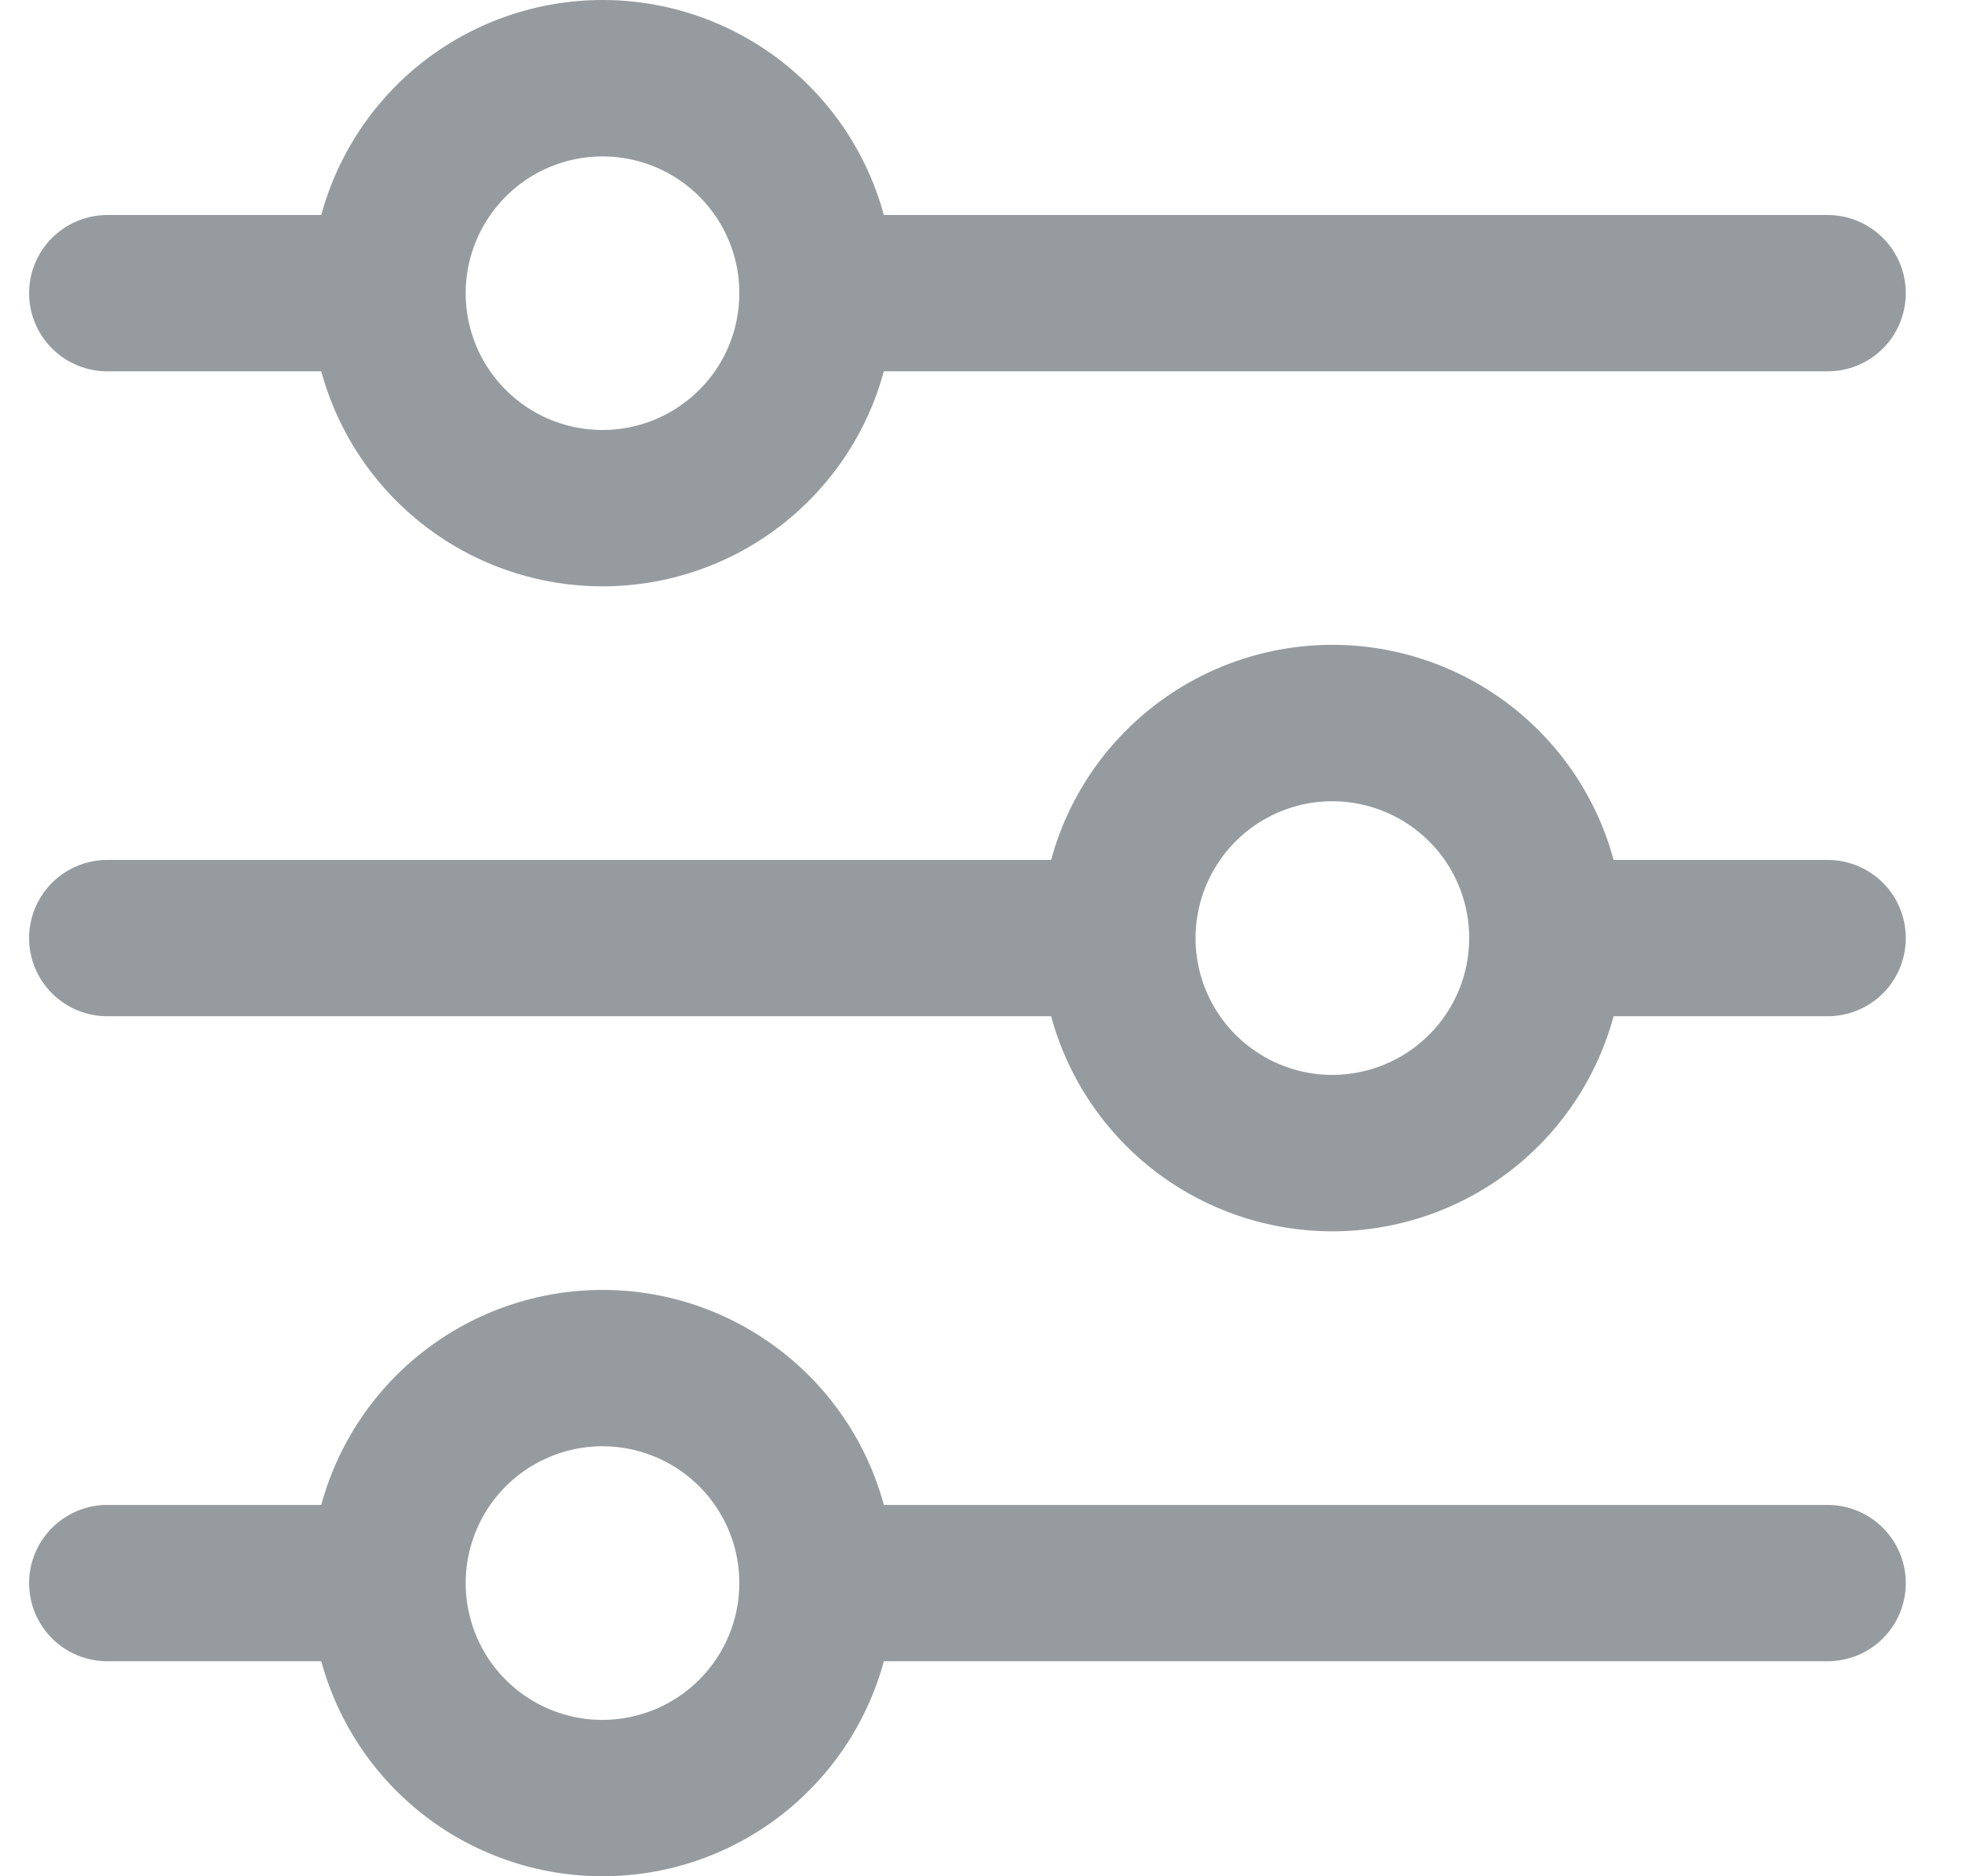
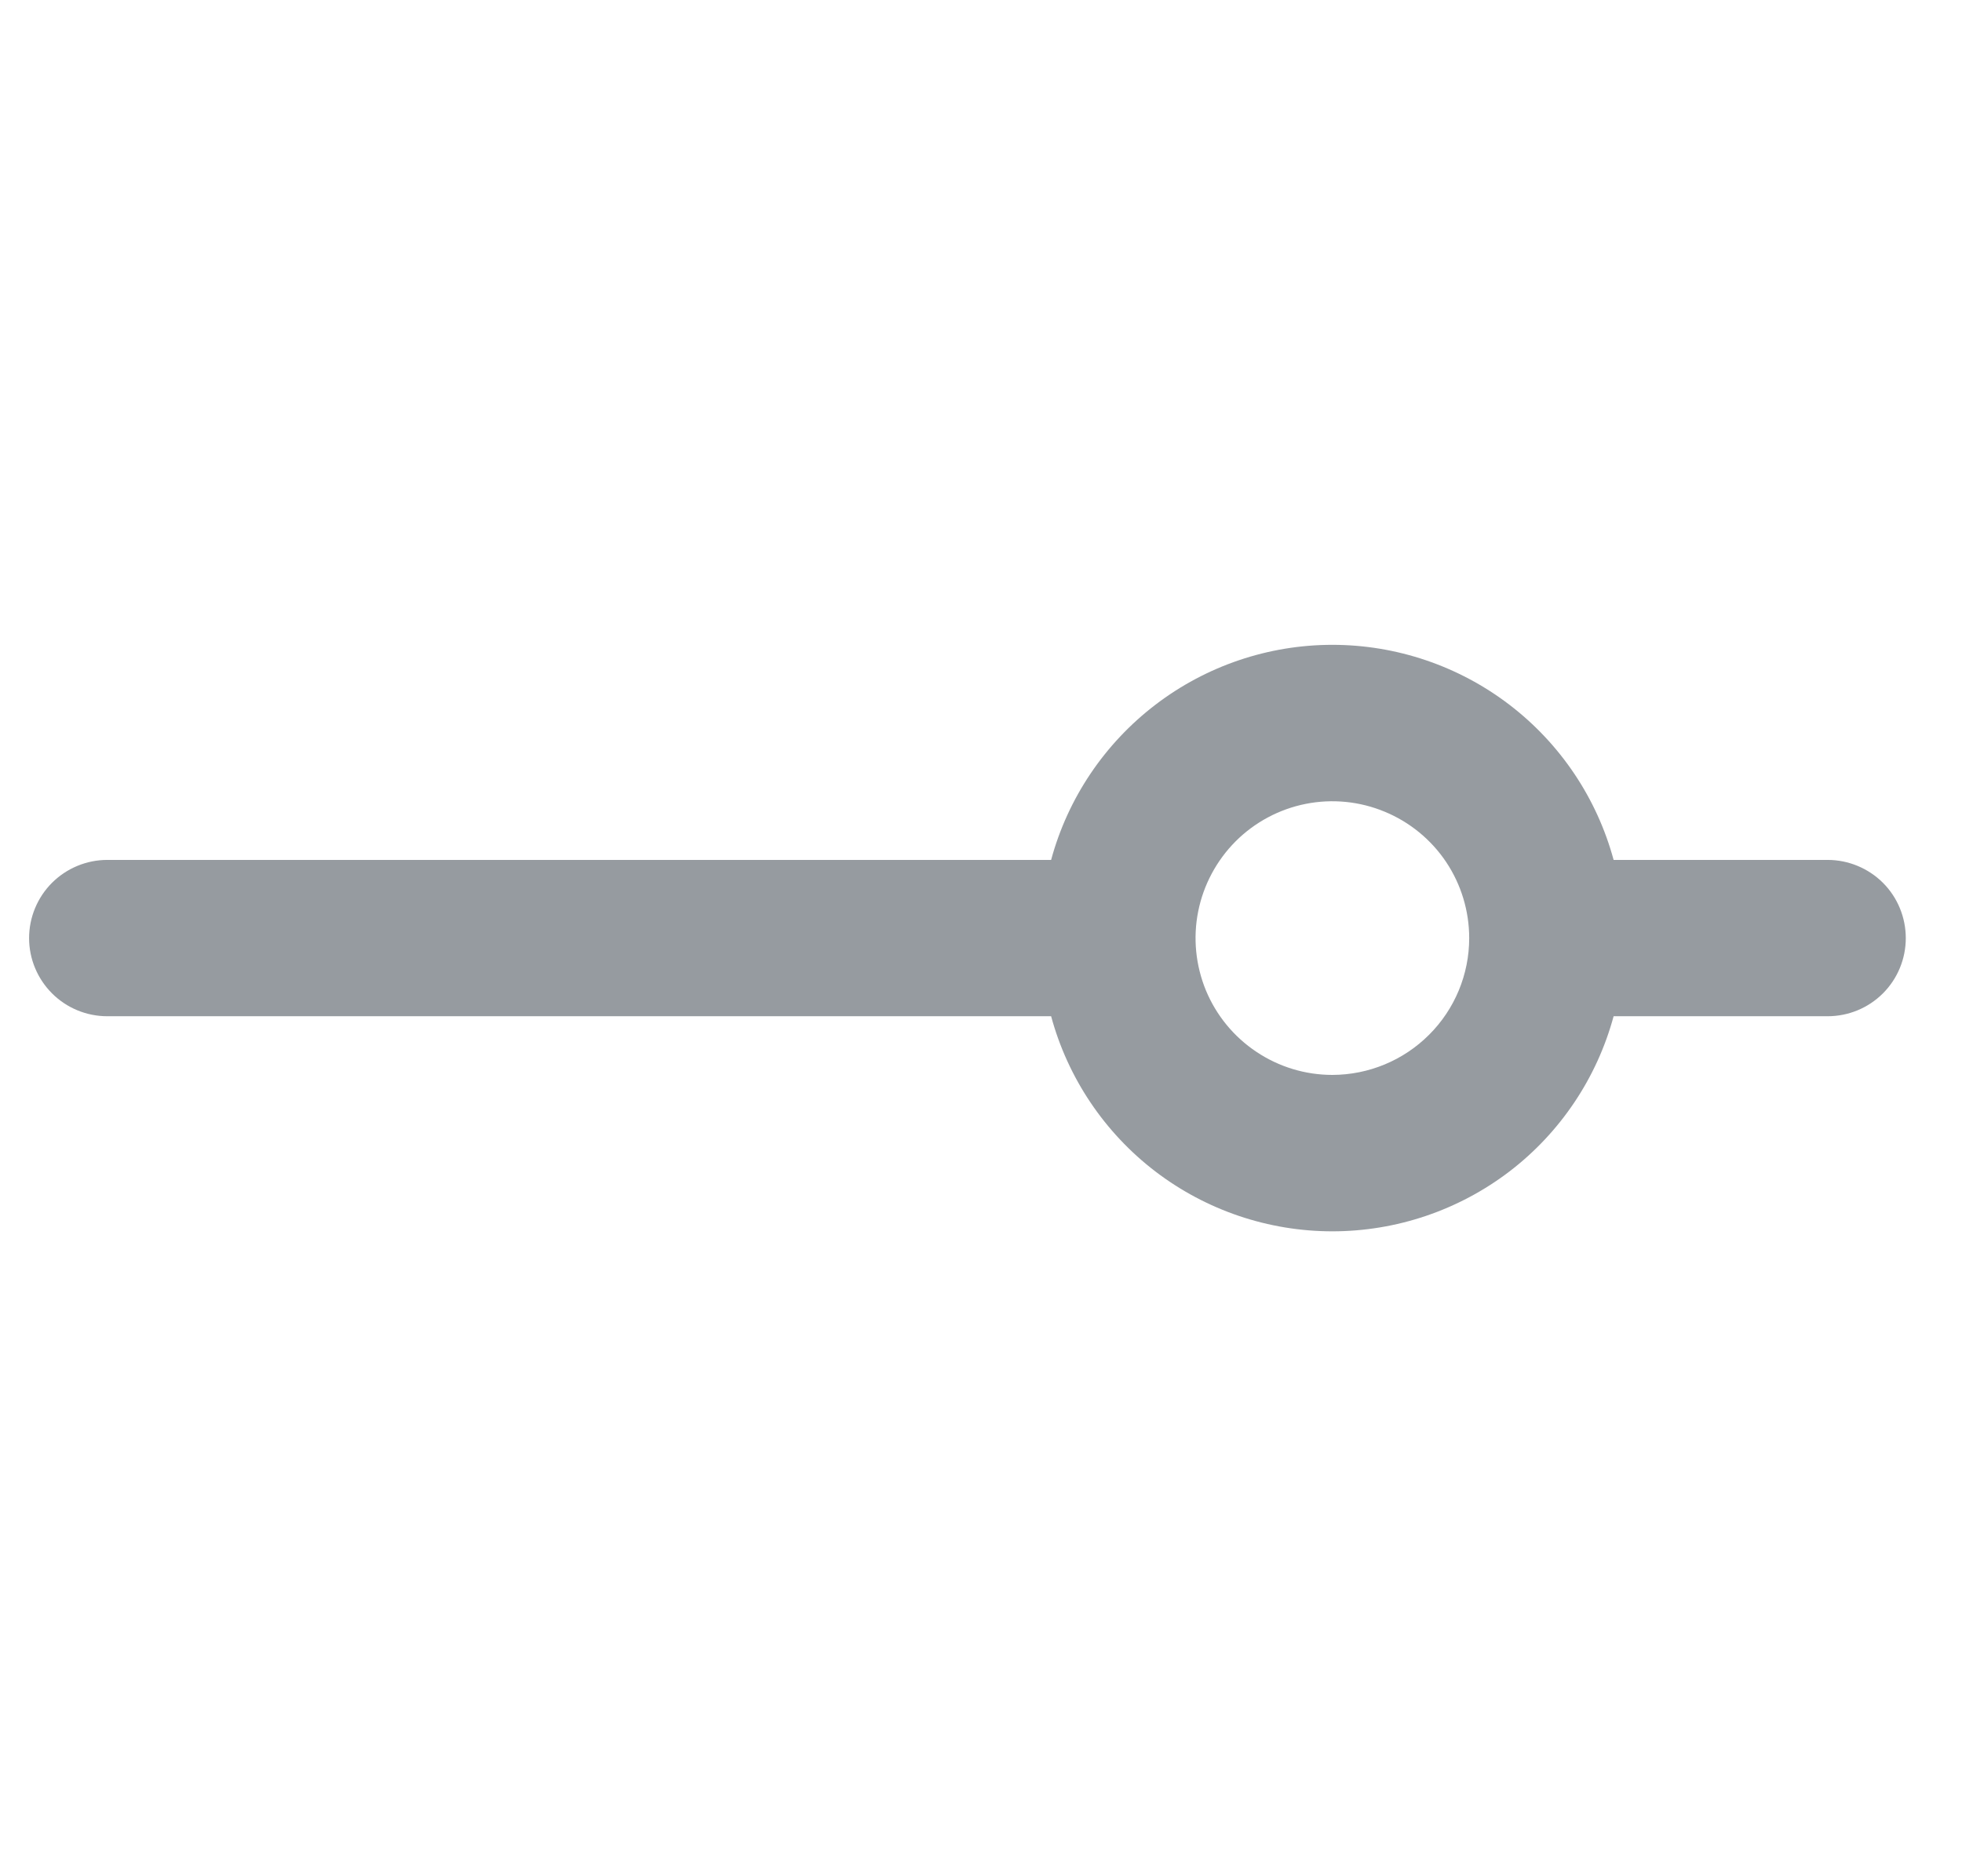
<svg xmlns="http://www.w3.org/2000/svg" width="23" height="22" viewBox="0 0 23 22" fill="none">
-   <path d="M1.258 4.354H3.766C3.963 5.078 4.392 5.717 4.988 6.173C5.584 6.629 6.313 6.875 7.064 6.875C7.814 6.875 8.543 6.629 9.139 6.173C9.735 5.717 10.165 5.078 10.361 4.354H21.424C21.668 4.354 21.901 4.258 22.073 4.086C22.245 3.914 22.341 3.681 22.341 3.438C22.341 3.195 22.245 2.961 22.073 2.79C21.901 2.618 21.668 2.521 21.424 2.521H10.361C10.165 1.797 9.735 1.158 9.139 0.702C8.543 0.247 7.814 0 7.064 0C6.313 0 5.584 0.247 4.988 0.702C4.392 1.158 3.963 1.797 3.766 2.521H1.258C1.015 2.521 0.782 2.618 0.61 2.79C0.438 2.961 0.341 3.195 0.341 3.438C0.341 3.681 0.438 3.914 0.61 4.086C0.782 4.258 1.015 4.354 1.258 4.354ZM7.063 1.834C7.38 1.834 7.691 1.928 7.954 2.104C8.218 2.28 8.424 2.531 8.545 2.824C8.667 3.117 8.698 3.44 8.636 3.751C8.575 4.062 8.422 4.348 8.197 4.572C7.973 4.796 7.687 4.949 7.376 5.011C7.065 5.073 6.742 5.041 6.449 4.92C6.156 4.798 5.906 4.593 5.729 4.329C5.553 4.065 5.459 3.755 5.459 3.438C5.459 3.012 5.629 2.605 5.929 2.304C6.23 2.003 6.638 1.834 7.063 1.834Z" fill="#969BA0" />
  <path d="M21.424 10.083H18.916C18.72 9.359 18.291 8.72 17.695 8.264C17.099 7.808 16.369 7.561 15.619 7.561C14.869 7.561 14.14 7.808 13.544 8.264C12.948 8.72 12.518 9.359 12.322 10.083H1.258C1.015 10.083 0.782 10.18 0.61 10.351C0.438 10.523 0.341 10.757 0.341 11C0.341 11.243 0.438 11.476 0.61 11.648C0.782 11.82 1.015 11.916 1.258 11.916H12.322C12.518 12.64 12.948 13.28 13.544 13.736C14.14 14.191 14.869 14.438 15.619 14.438C16.369 14.438 17.099 14.191 17.695 13.736C18.291 13.28 18.72 12.64 18.916 11.916H21.424C21.668 11.916 21.901 11.82 22.073 11.648C22.245 11.476 22.341 11.243 22.341 11C22.341 10.757 22.245 10.523 22.073 10.351C21.901 10.18 21.668 10.083 21.424 10.083ZM15.619 12.604C15.302 12.604 14.992 12.51 14.728 12.333C14.464 12.157 14.259 11.907 14.137 11.614C14.016 11.32 13.984 10.998 14.046 10.687C14.108 10.376 14.261 10.09 14.485 9.865C14.709 9.641 14.995 9.488 15.306 9.426C15.617 9.364 15.94 9.396 16.233 9.518C16.526 9.639 16.777 9.845 16.953 10.108C17.129 10.372 17.223 10.682 17.223 11C17.223 11.425 17.054 11.833 16.753 12.133C16.452 12.434 16.045 12.603 15.619 12.604Z" fill="#969BA0" />
-   <path d="M21.424 17.646H10.361C10.165 16.922 9.735 16.283 9.139 15.828C8.543 15.372 7.814 15.125 7.064 15.125C6.313 15.125 5.584 15.372 4.988 15.828C4.392 16.283 3.963 16.922 3.766 17.646H1.258C1.015 17.646 0.782 17.743 0.61 17.915C0.438 18.087 0.341 18.32 0.341 18.563C0.341 18.806 0.438 19.039 0.61 19.211C0.782 19.383 1.015 19.479 1.258 19.479H3.766C3.963 20.203 4.392 20.842 4.988 21.298C5.584 21.754 6.313 22 7.064 22C7.814 22 8.543 21.754 9.139 21.298C9.735 20.842 10.165 20.203 10.361 19.479H21.424C21.668 19.479 21.901 19.383 22.073 19.211C22.245 19.039 22.341 18.806 22.341 18.563C22.341 18.32 22.245 18.087 22.073 17.915C21.901 17.743 21.668 17.646 21.424 17.646ZM7.063 20.167C6.746 20.167 6.436 20.073 6.172 19.897C5.908 19.72 5.702 19.47 5.581 19.177C5.46 18.884 5.428 18.561 5.49 18.25C5.552 17.939 5.704 17.653 5.929 17.428C6.153 17.204 6.439 17.051 6.75 16.989C7.061 16.927 7.384 16.959 7.677 17.081C7.97 17.202 8.221 17.408 8.397 17.672C8.573 17.935 8.667 18.245 8.667 18.563C8.667 18.988 8.497 19.396 8.197 19.696C7.896 19.997 7.488 20.166 7.063 20.167Z" fill="#969BA0" />
</svg>